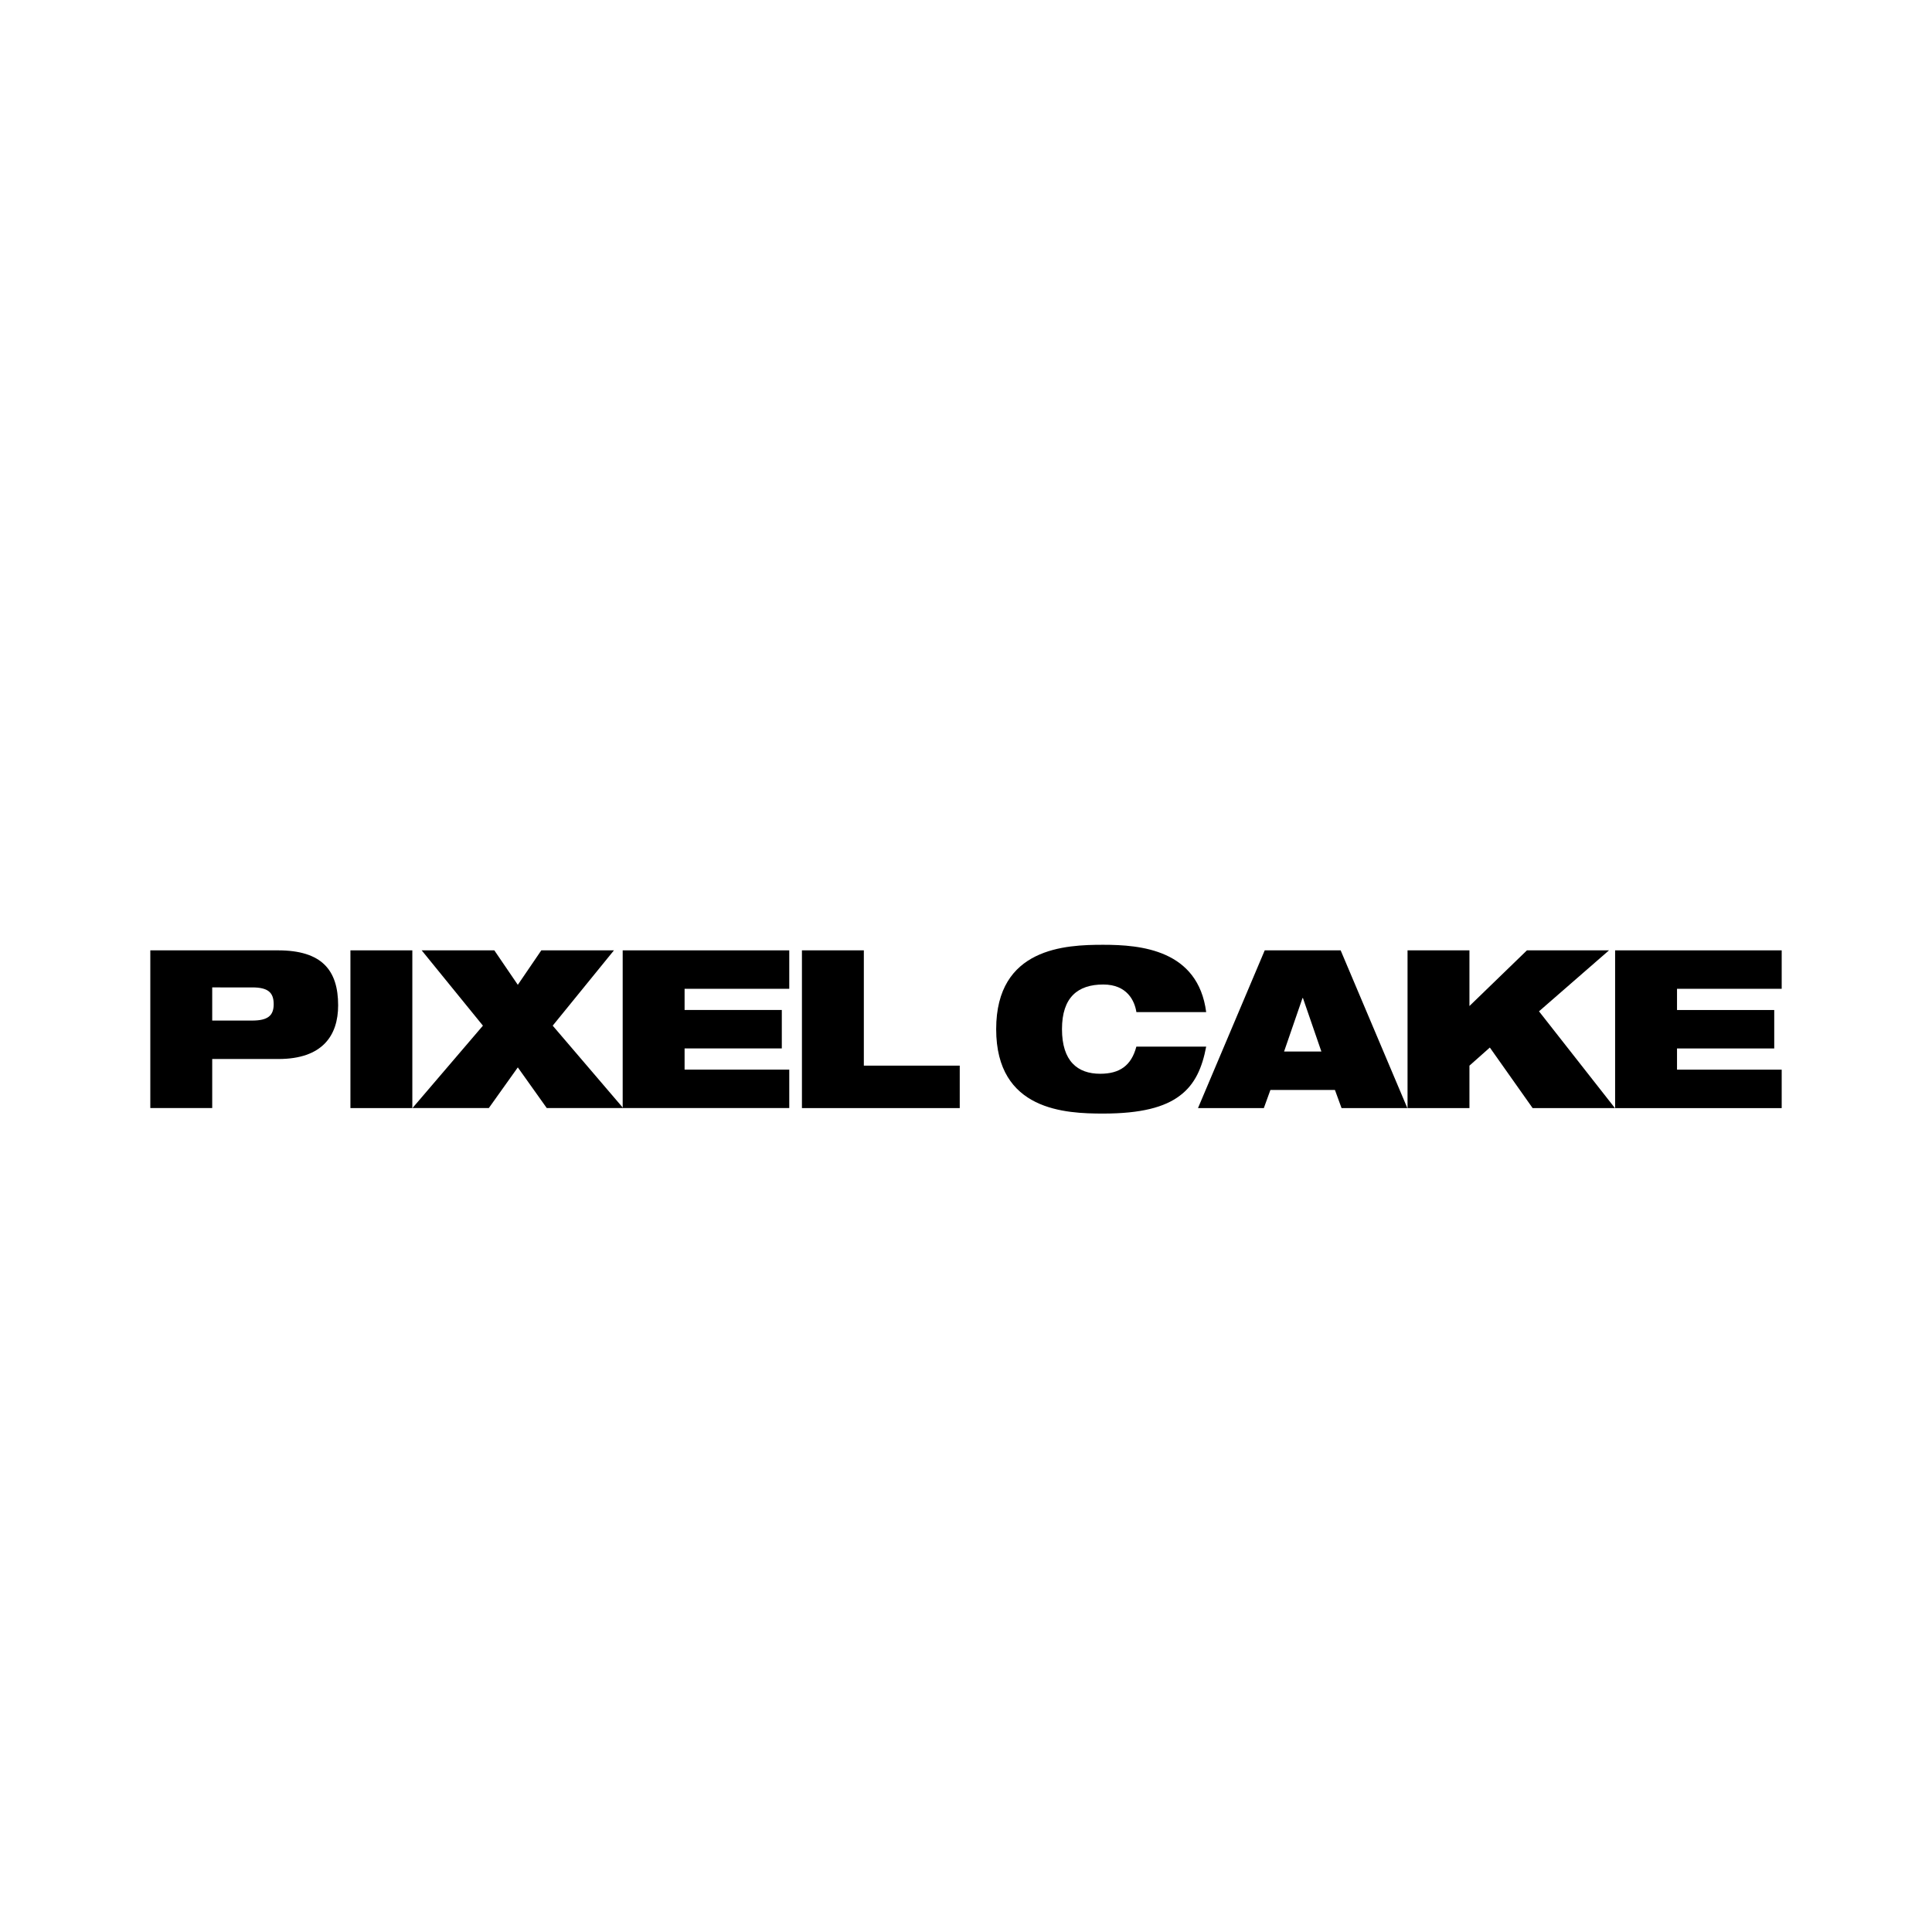
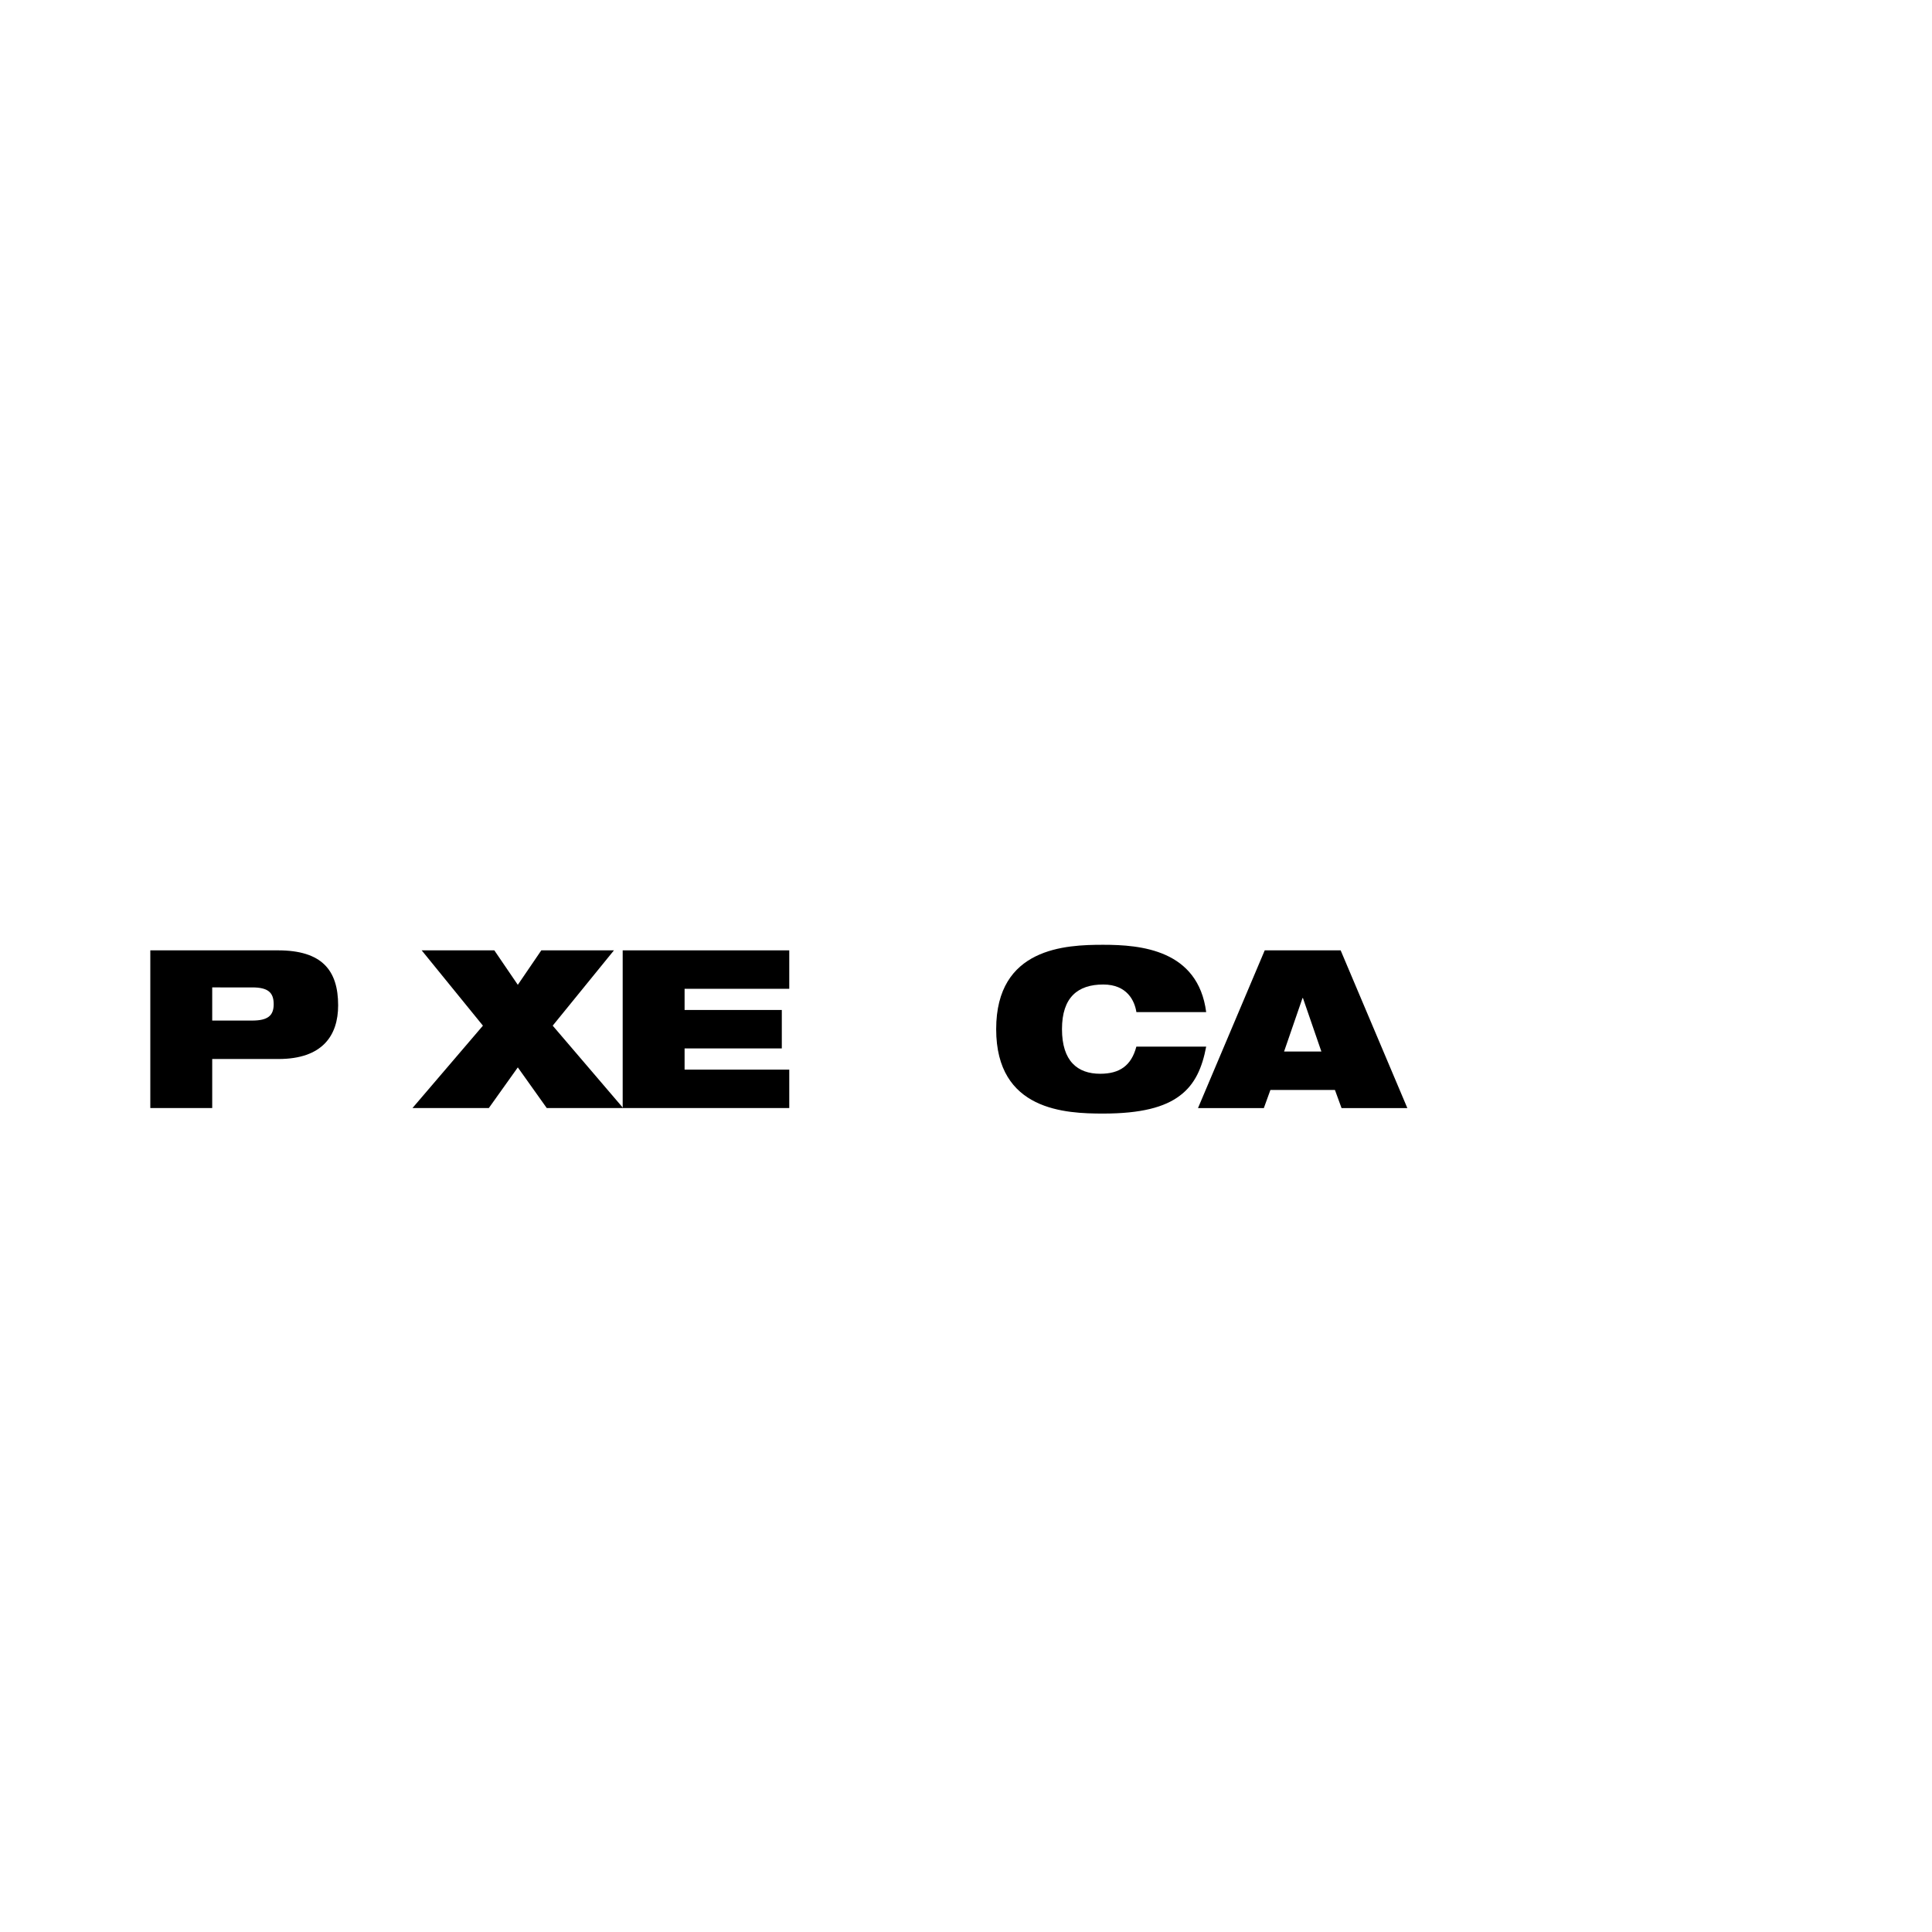
<svg xmlns="http://www.w3.org/2000/svg" version="1.1" x="0px" y="0px" viewBox="0 0 500 500" style="enable-background:new 0 0 500 500;" xml:space="preserve">
  <g id="Back">
</g>
  <g id="infor">
    <g>
      <g>
        <g>
          <path d="M38.9,245.95h33.05c11.36,0,15.56,5.15,15.56,14.23c0,7.84-4.09,13.89-15.45,13.89H54.92v12.69H38.9V245.95z       M54.92,264.12h10.34c4.03,0,5.57-1.26,5.57-4.23c0-3.09-1.53-4.35-5.57-4.35H54.92V264.12z" />
-           <path d="M90.69,245.95h16.02v40.82H90.69V245.95z" />
          <path d="M124.98,265.44l-15.85-19.49h18.8l6.08,8.92l6.08-8.92h18.8l-15.85,19.49l18.23,21.32h-19.77l-7.49-10.52l-7.5,10.52      h-19.76L124.98,265.44z" />
          <path d="M161.15,245.95h43.11v9.95h-27.09v5.48h25.16v9.95h-25.16v5.49h27.09v9.94h-43.11V245.95z" />
-           <path d="M207.54,245.95h16.02v29.84h24.82v10.98h-40.84V245.95z" />
        </g>
      </g>
      <g>
        <g>
          <path d="M312.16,270.87c-1.02,5.37-2.84,9.72-6.82,12.69c-3.92,2.98-10.05,4.63-19.82,4.63c-9.71,0-27.71-0.69-27.71-21.84      s18-21.84,27.71-21.84c9.65,0,24.54,1.25,26.64,17.43H294.1c-0.45-2.91-2.39-7.15-8.58-7.15c-6.53,0-10.68,3.26-10.68,11.55      s4.03,11.55,9.88,11.55c5.06,0,8.07-2.11,9.37-7.03H312.16z" />
          <path d="M327.31,245.95h19.65l17.26,40.82h-17.03l-1.71-4.69h-16.7l-1.7,4.69h-17.04L327.31,245.95z M337.2,258.29h-0.11      l-4.77,13.84h9.65L337.2,258.29z" />
-           <path d="M385.57,271.1l-5.28,4.69v10.98h-16.02v-40.82h16.02v14.41l14.88-14.41h21.24l-18.12,15.78l19.65,25.04h-21.3      L385.57,271.1z" />
-           <path d="M417.99,245.95h43.11v9.95h-27.09v5.49h25.16v9.95h-25.16v5.49h27.09v9.95h-43.11V245.95z" />
        </g>
      </g>
    </g>
  </g>
  <g id="Object">
</g>
  <g id="Line">
</g>
</svg>